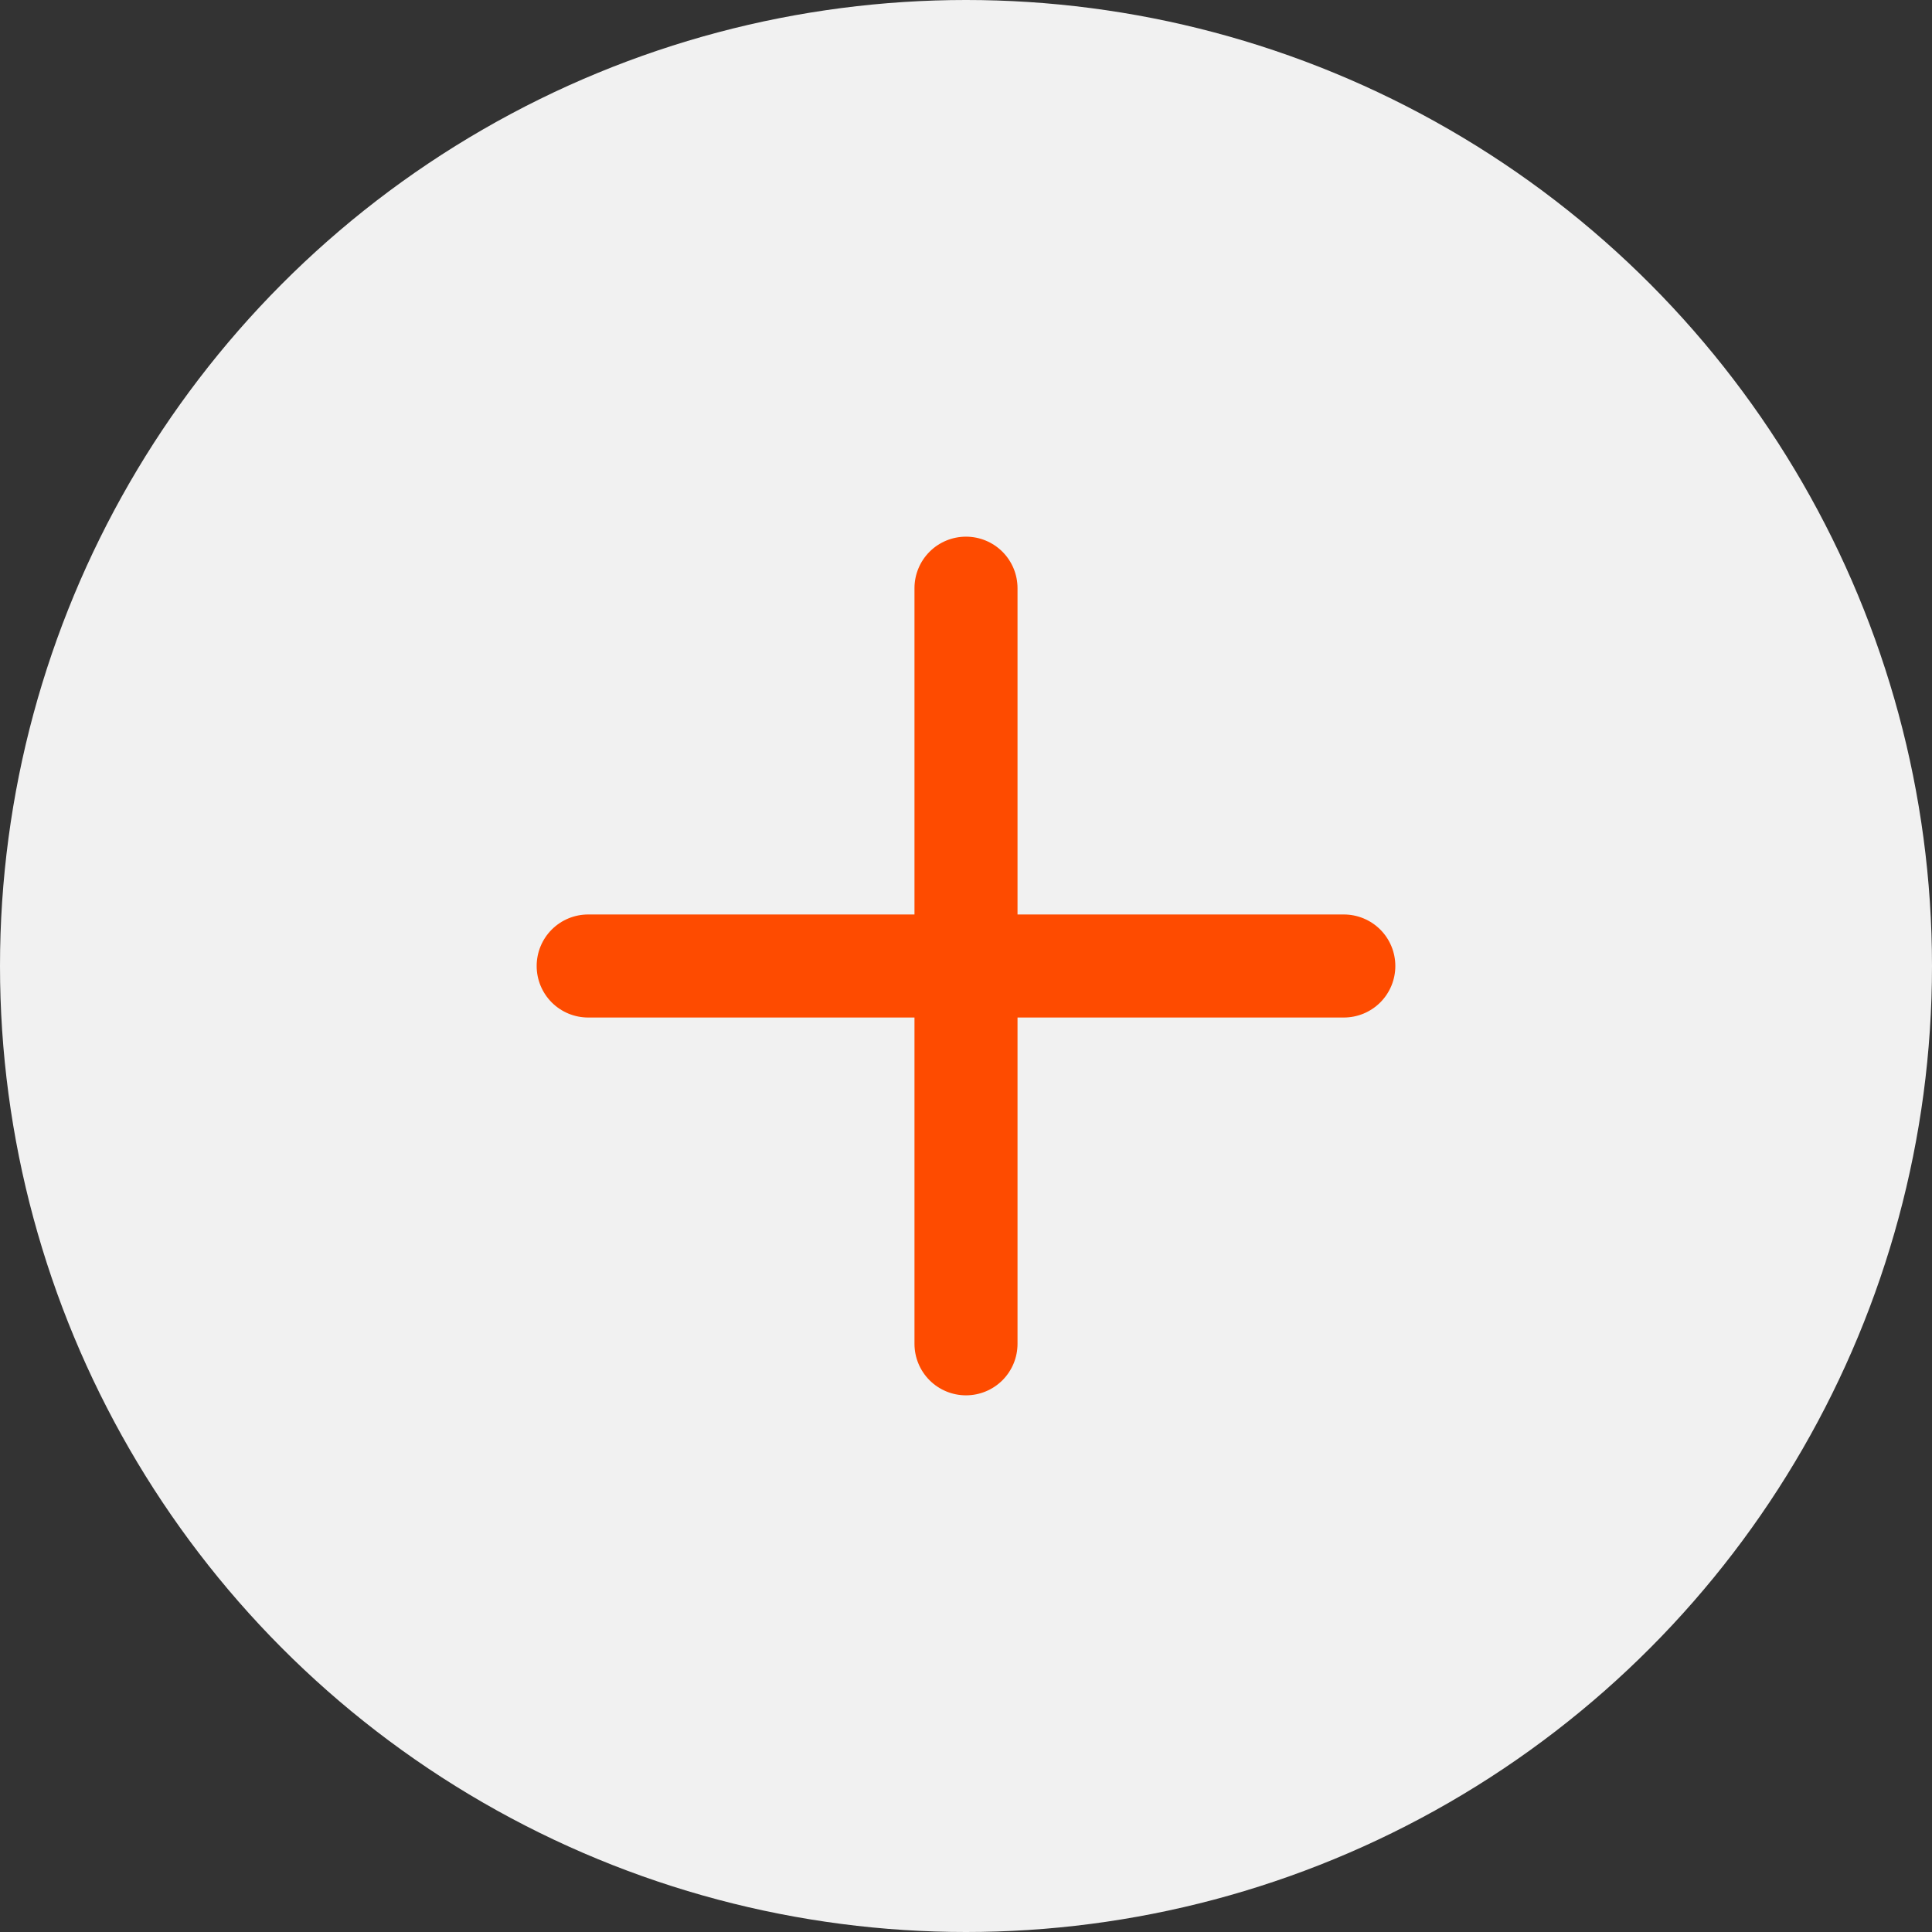
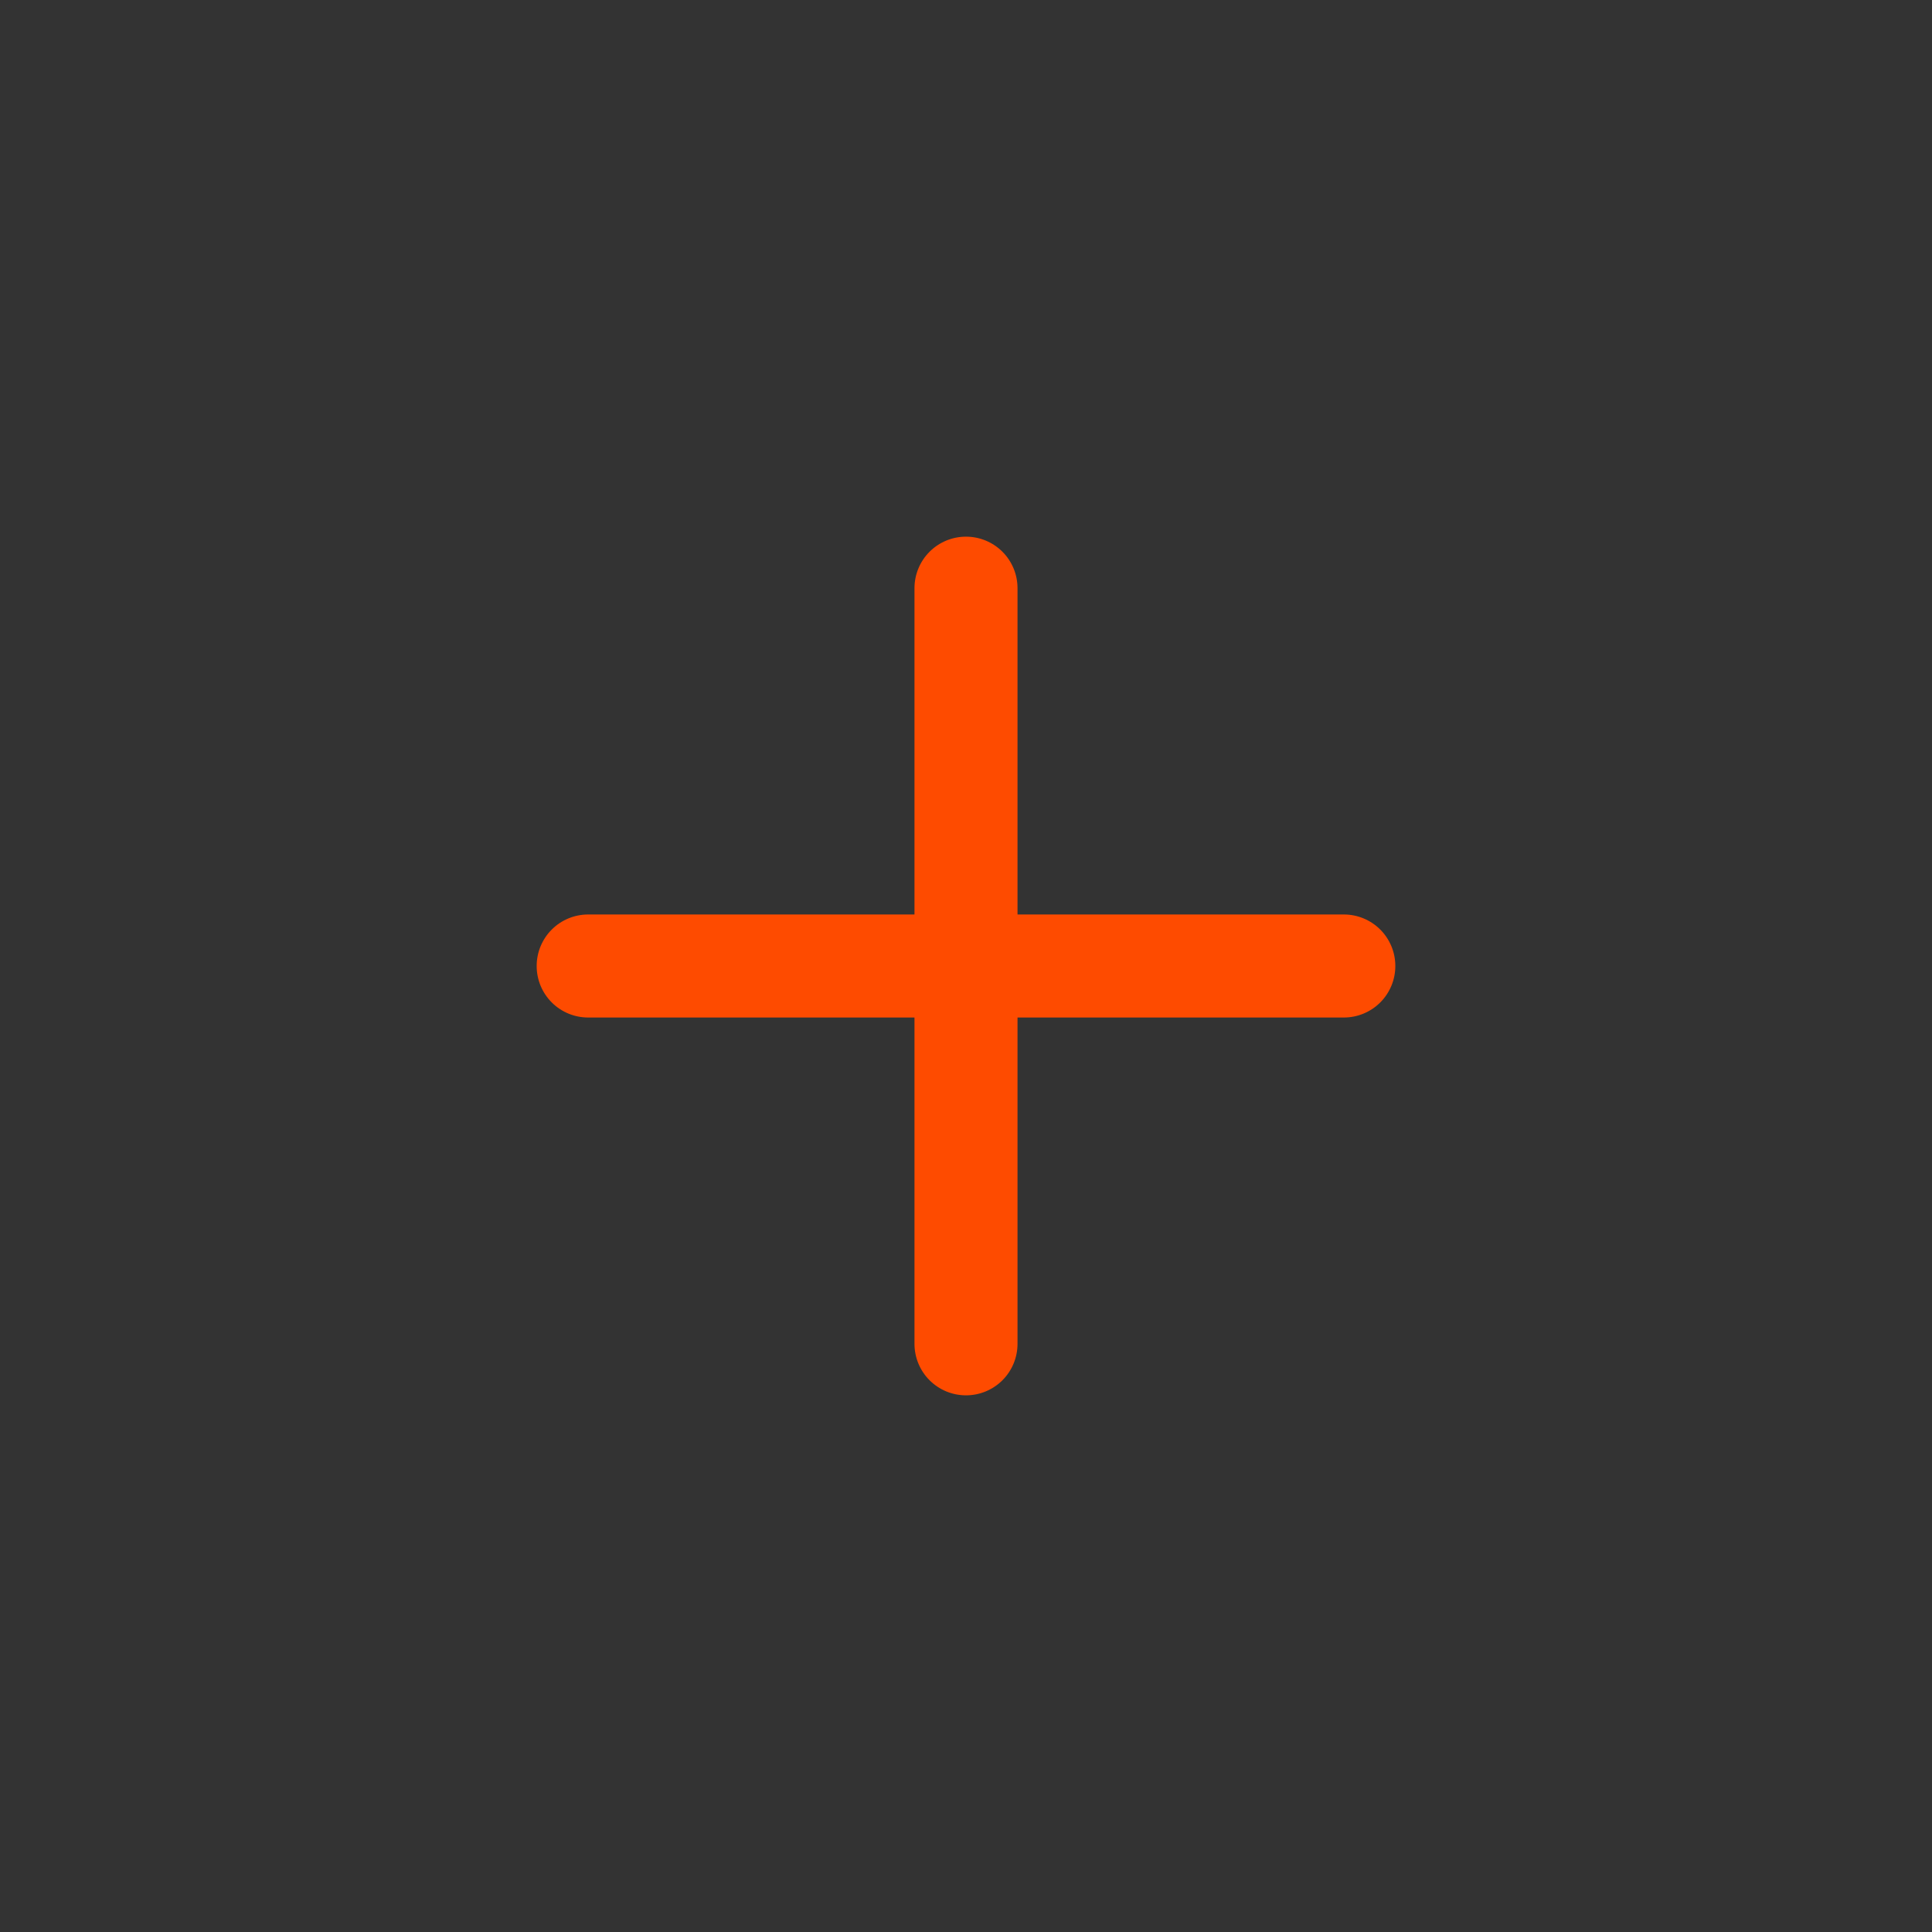
<svg xmlns="http://www.w3.org/2000/svg" width="36" height="36" viewBox="0 0 36 36" fill="none">
  <rect x="0" y="0" width="36" height="36" fill="#333333" stroke="none" />
  <g clip-path="url(#clip0_391_144)">
-     <circle cx="18" cy="18" r="18" fill="#F1F1F1" />
    <path d="M26 18C26 18.255 25.899 18.499 25.719 18.679C25.539 18.859 25.295 18.96 25.04 18.96H18.96V25.04C18.96 25.295 18.859 25.539 18.679 25.719C18.499 25.899 18.255 26 18 26C17.745 26 17.501 25.899 17.321 25.719C17.141 25.539 17.04 25.295 17.04 25.04V18.96H10.96C10.705 18.96 10.461 18.859 10.281 18.679C10.101 18.499 10 18.255 10 18C10 17.745 10.101 17.501 10.281 17.321C10.461 17.141 10.705 17.04 10.96 17.04H17.04V10.96C17.04 10.705 17.141 10.461 17.321 10.281C17.501 10.101 17.745 10 18 10C18.255 10 18.499 10.101 18.679 10.281C18.859 10.461 18.96 10.705 18.96 10.96V17.04H25.04C25.295 17.04 25.539 17.141 25.719 17.321C25.899 17.501 26 17.745 26 18Z" fill="#FE4B00" />
  </g>
  <defs>
    <clipPath id="clip0_391_144">
      <rect width="36" height="36" fill="white" />
    </clipPath>
  </defs>
</svg>